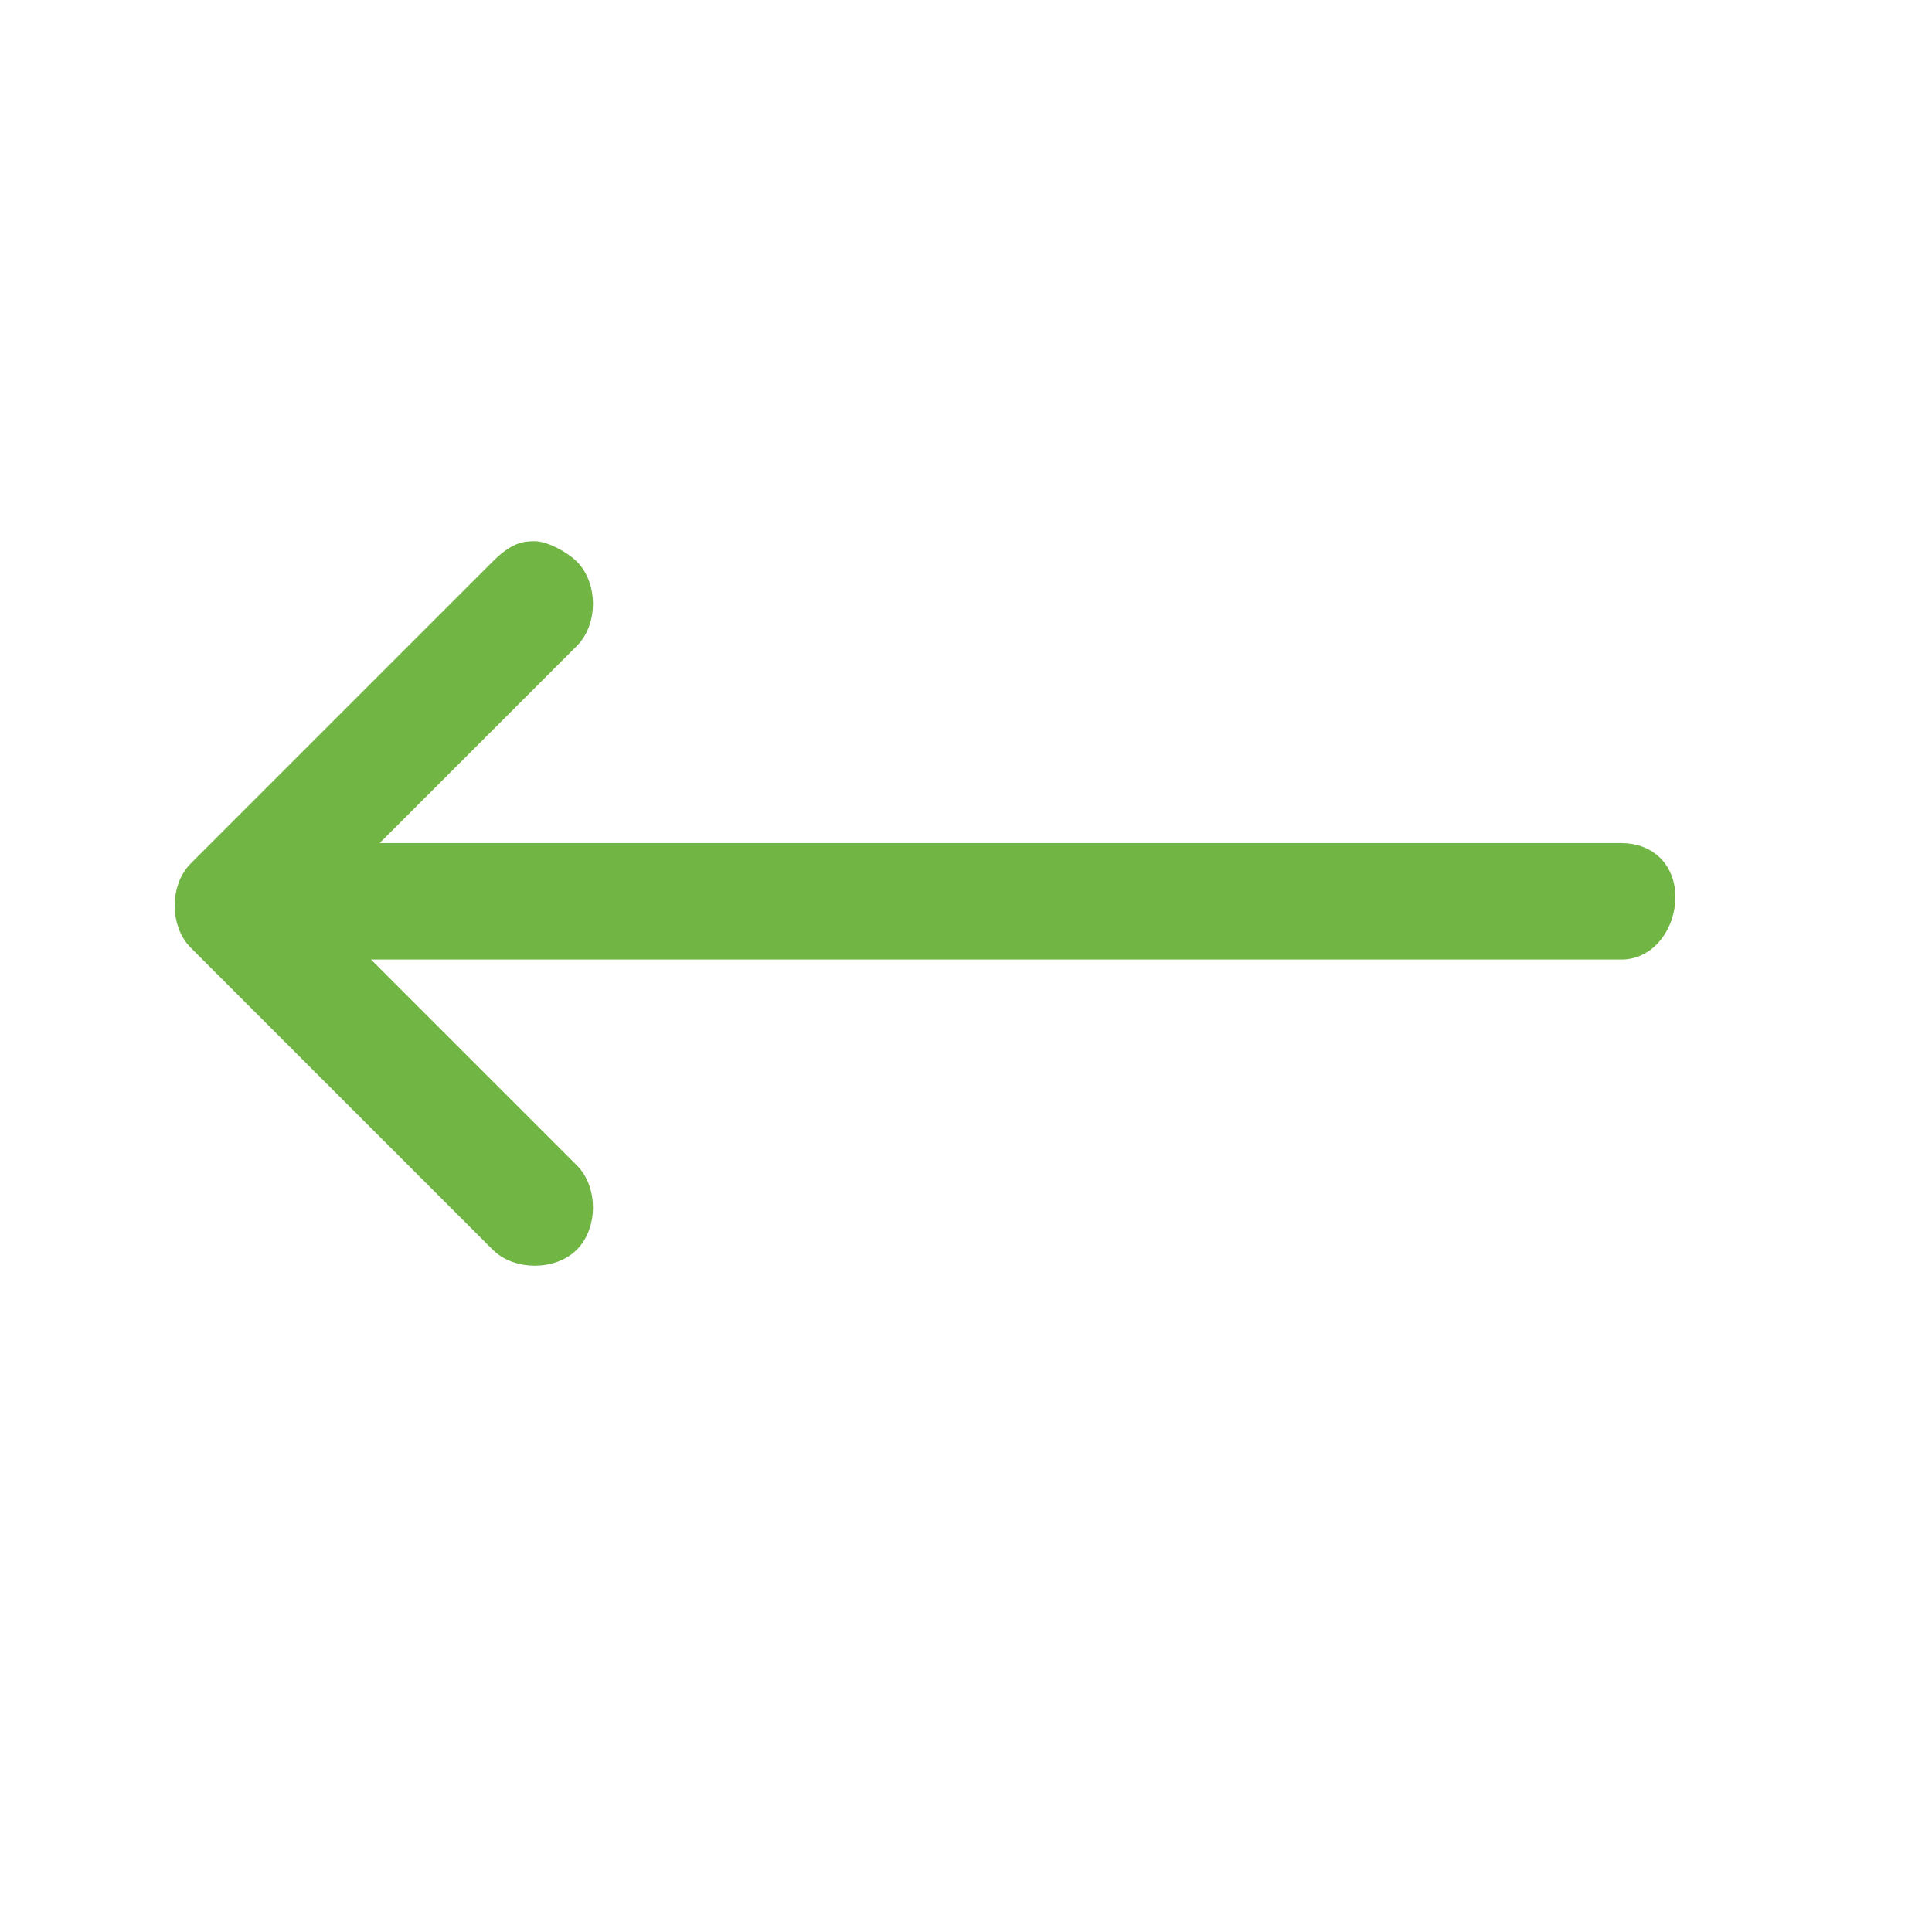
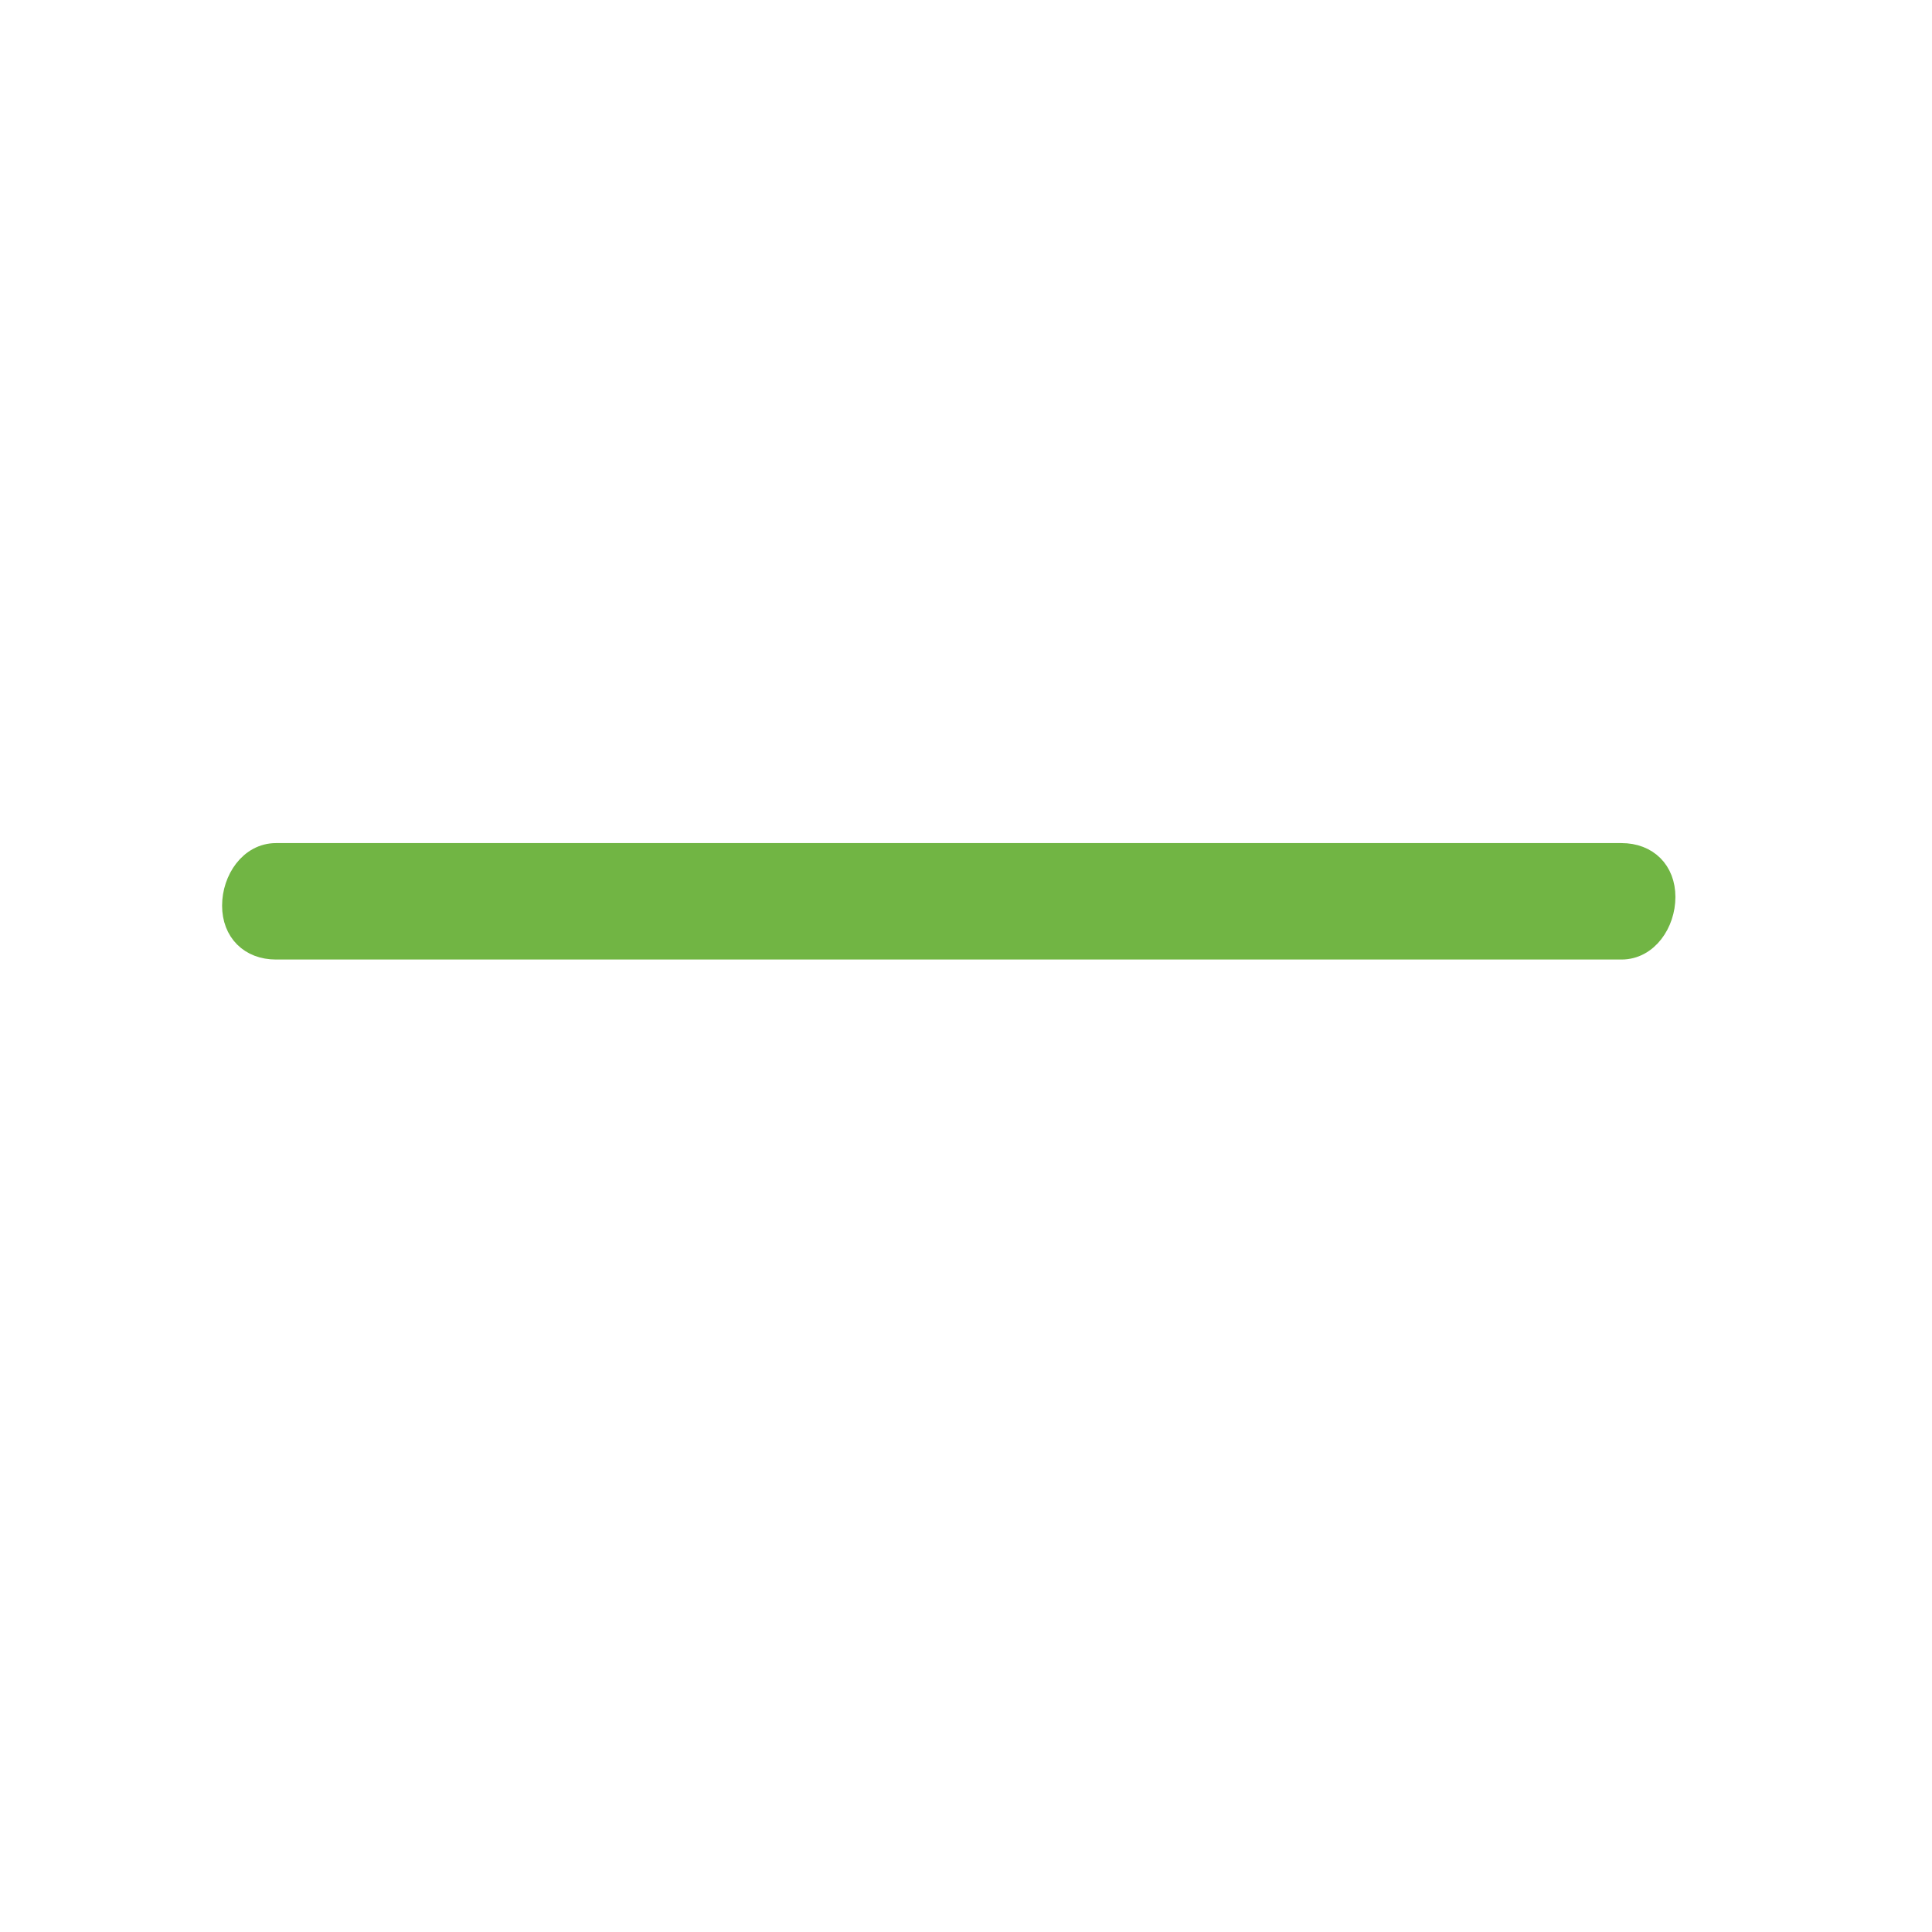
<svg xmlns="http://www.w3.org/2000/svg" version="1.1" id="Layer_1" x="0px" y="0px" viewBox="0 0 22.4 22.4" style="enable-background:new 0 0 22.4 22.4;" xml:space="preserve">
  <style type="text/css">
	.st0{fill:#71B544;stroke:#71B544;stroke-width:0.25;stroke-miterlimit:10;}
</style>
  <g>
-     <path class="st0" d="M6.2,6.4c0.1,0,0.3,0.1,0.4,0.2c0.2,0.2,0.2,0.6,0,0.8l-3.1,3.1l3.1,3.1c0.2,0.2,0.2,0.6,0,0.8s-0.6,0.2-0.8,0   l-3.5-3.5c-0.2-0.2-0.2-0.6,0-0.8l3.5-3.5C6,6.4,6.1,6.4,6.2,6.4z" />
    <path class="st0" d="M3.2,9.9h15.6c0.3,0,0.5,0.2,0.5,0.5S19.1,11,18.8,11H3.2c-0.3,0-0.5-0.2-0.5-0.5S2.9,9.9,3.2,9.9z" />
  </g>
</svg>